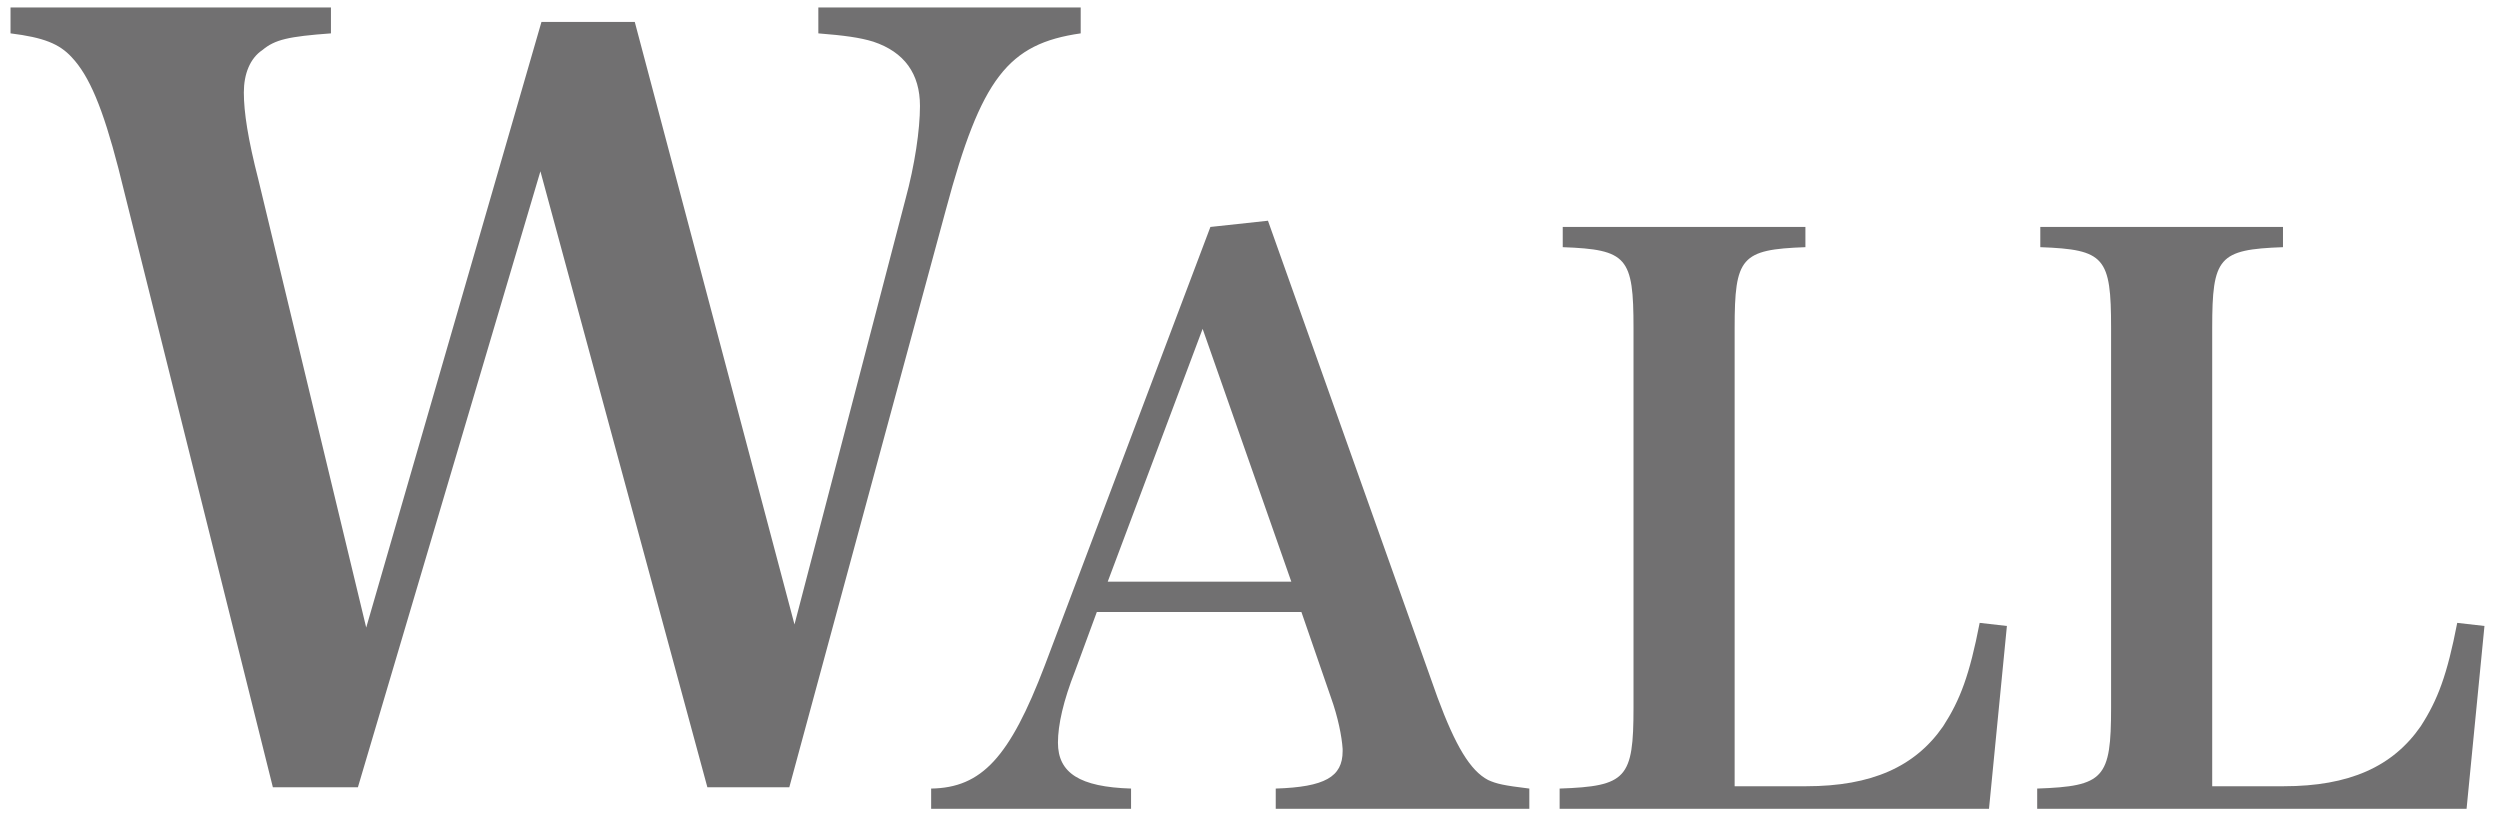
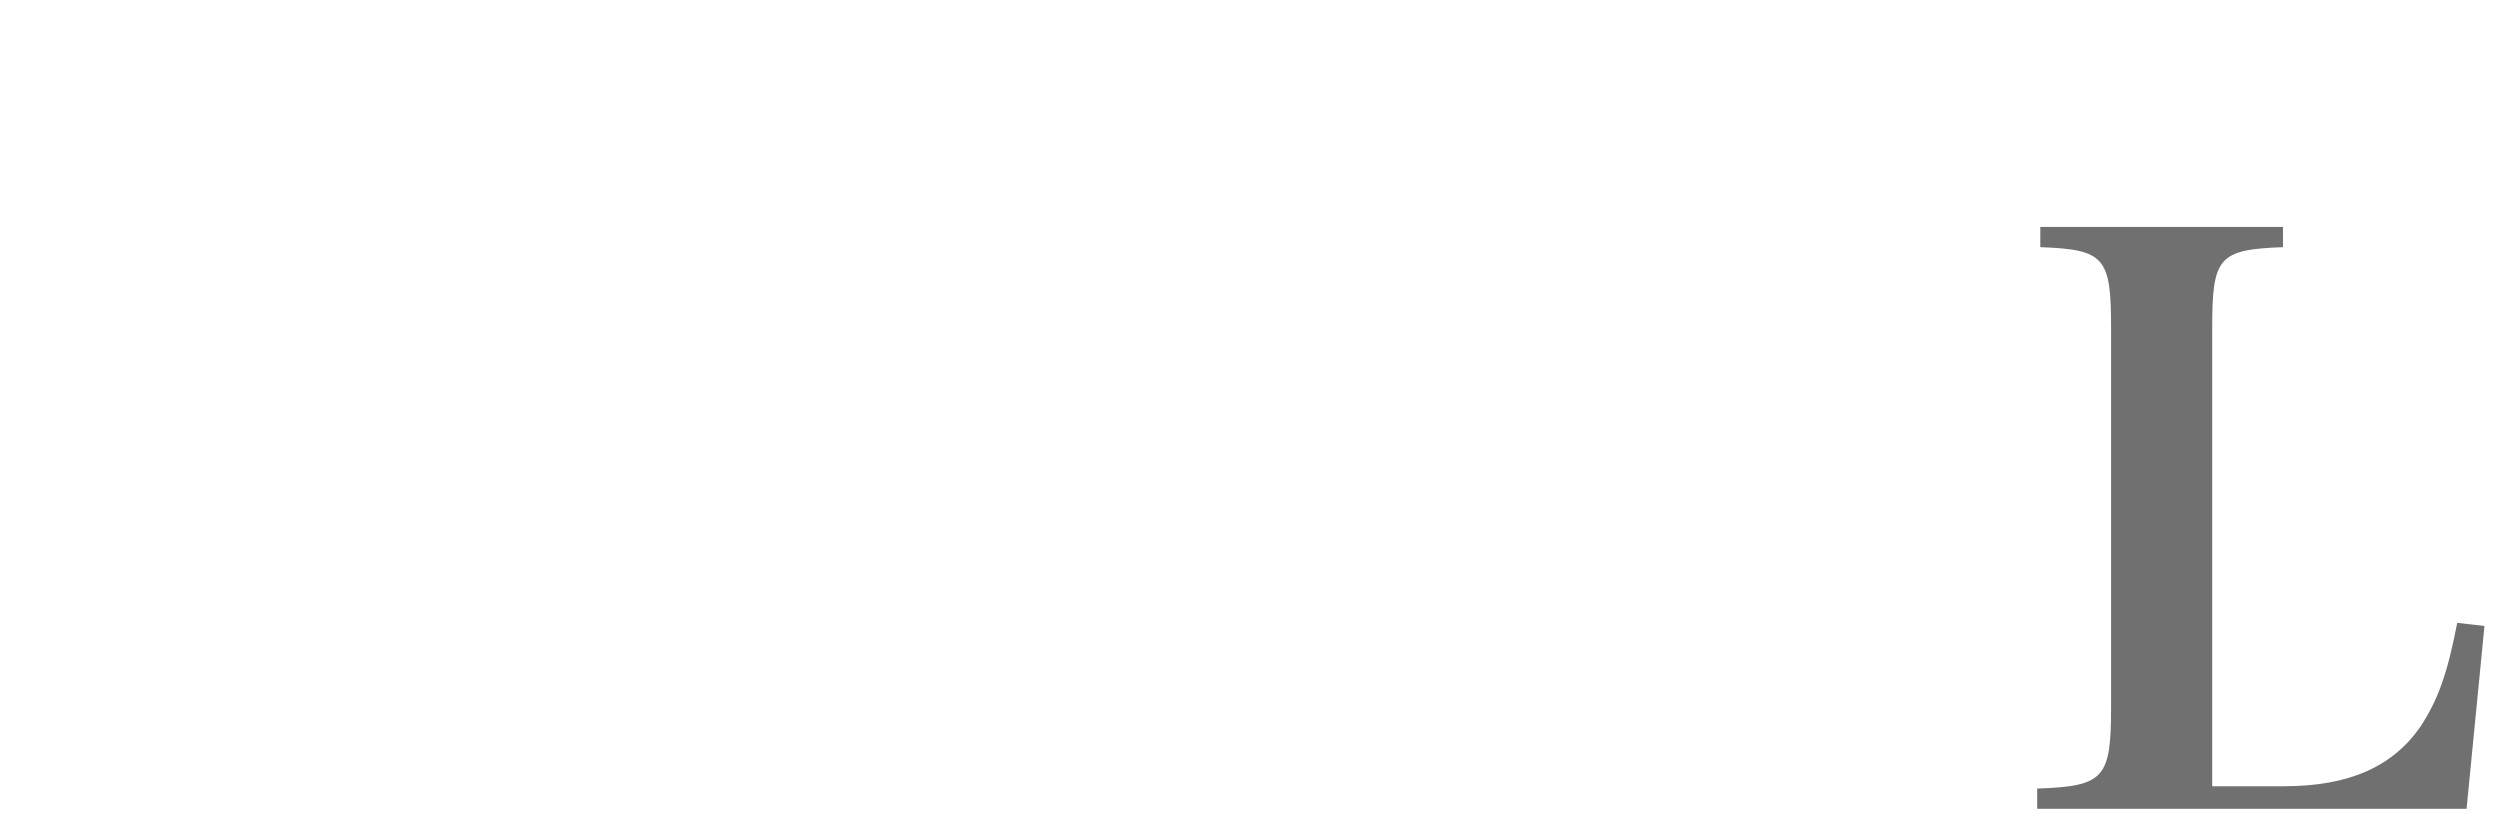
<svg xmlns="http://www.w3.org/2000/svg" version="1.1" id="レイヤー_1" x="0px" y="0px" width="184.887px" height="60.667px" viewBox="0 0 184.887 60.667" enable-background="new 0 0 184.887 60.667" xml:space="preserve">
  <g>
-     <path fill="#717071" d="M26.469,58.222h-6.289L8.753,12.438C7.602,7.99,6.605,5.612,5.302,4.231   c-0.92-0.996-2.07-1.457-4.524-1.764V0.551h23.697v1.917c-3.145,0.23-4.142,0.46-5.062,1.228c-0.92,0.613-1.38,1.764-1.38,3.145   c0,1.457,0.307,3.45,1.074,6.441l7.976,33.13L40.043,1.624h6.902l11.811,44.557l8.206-31.443c0.69-2.53,1.074-5.138,1.074-6.902   c0-2.377-1.15-3.987-3.451-4.754c-0.997-0.308-2.147-0.461-4.065-0.614V0.551h19.403v1.917c-5.368,0.768-7.362,3.298-9.97,13.038   l-11.58,42.716h-6.059L39.966,12.668L26.469,58.222z" />
-     <path fill="#717071" d="M79.506,49.63c-0.863,2.188-1.266,3.971-1.266,5.293c0,2.244,1.61,3.279,5.407,3.395v1.496H68.863v-1.496   c3.739-0.059,5.81-2.301,8.399-9.09l12.253-32.444l4.257-0.46l12.541,35.263c1.323,3.566,2.416,5.406,3.739,6.098   c0.633,0.287,1.15,0.402,3.049,0.633v1.496H94.347v-1.496c3.624-0.115,4.947-0.863,4.947-2.762c0-0.057,0-0.115,0-0.172   c-0.058-0.92-0.345-2.359-0.863-3.797l-2.186-6.328H81.116L79.506,49.63z M88.94,24.32l-7.018,18.695h13.576L88.94,24.32z" />
-     <path fill="#717071" d="M115.341,58.318c4.947-0.172,5.465-0.748,5.465-5.982V24.263c0-5.236-0.46-5.811-5.234-5.983v-1.496h17.947   v1.496c-4.773,0.172-5.234,0.747-5.234,5.983v33.883h5.293c4.832,0,8.053-1.439,10.124-4.43c1.266-1.957,1.956-3.797,2.704-7.652   l2.014,0.23l-1.324,13.52h-31.754V58.318z" />
    <path fill="#717071" d="M150.659,58.318c4.947-0.172,5.466-0.748,5.466-5.982V24.263c0-5.236-0.46-5.811-5.235-5.983v-1.496h17.948   v1.496c-4.774,0.172-5.235,0.747-5.235,5.983v33.883h5.293c4.832,0,8.054-1.439,10.125-4.43c1.266-1.957,1.955-3.797,2.703-7.652   l2.014,0.23l-1.323,13.52h-31.755V58.318z" />
  </g>
</svg>